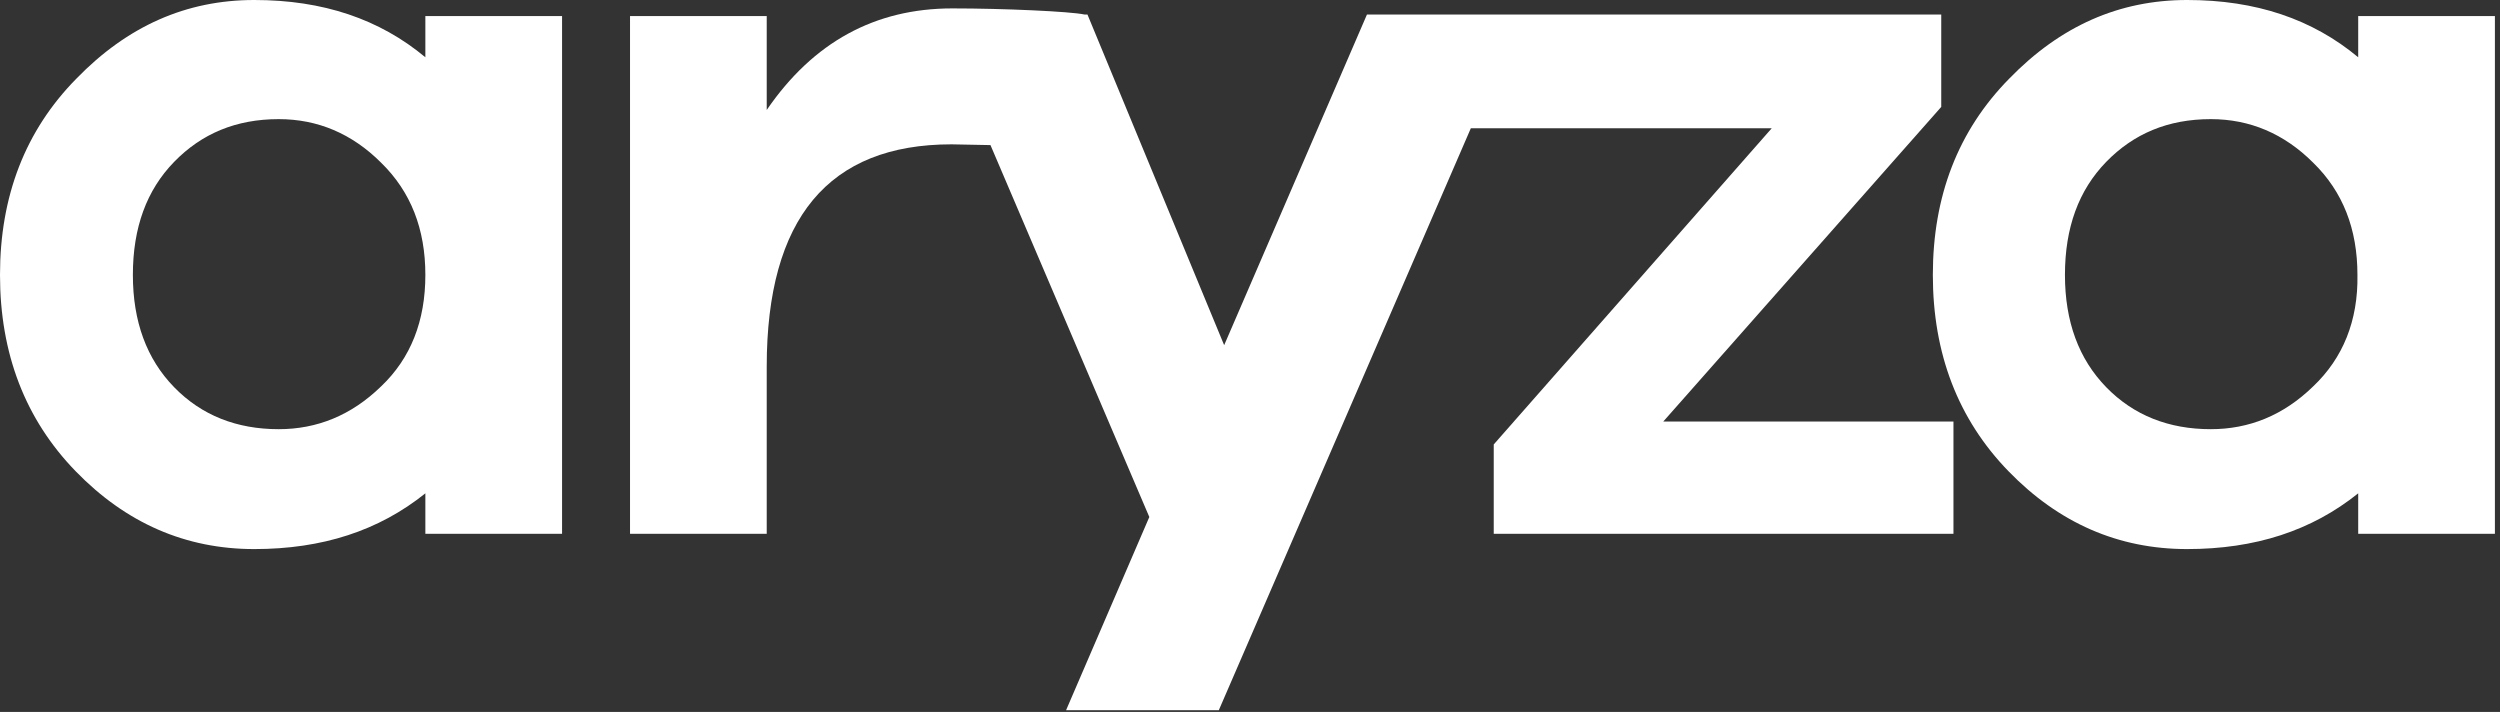
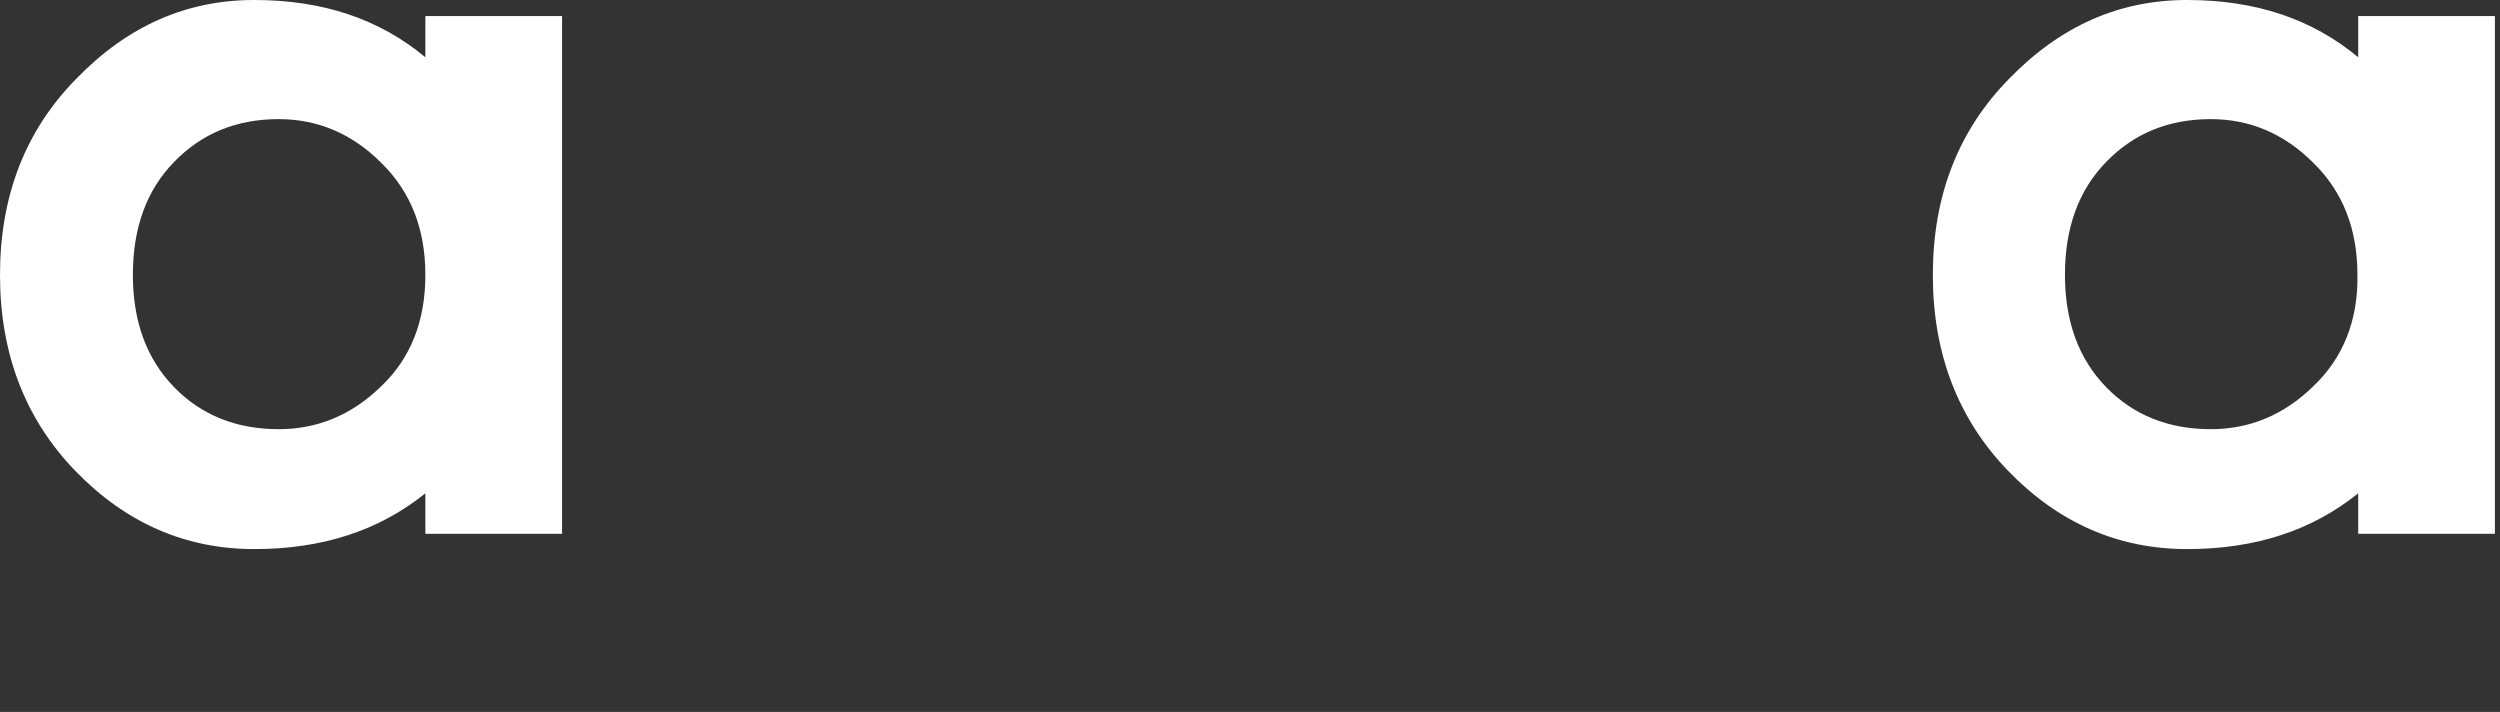
<svg xmlns="http://www.w3.org/2000/svg" width="302" height="86" viewBox="0 0 302 86" fill="none">
  <rect x="0" y="0" width="302" height="86" fill="#333333" stroke="none" />
  <path d="M51.384 6.919C45.849 2.306 39.022 0 30.72 0C22.509 0 15.406 3.137 9.225 9.502C3.044 15.775 0 23.709 0 33.21C0 42.712 3.044 50.646 9.133 56.919C15.221 63.192 22.417 66.328 30.72 66.328C38.93 66.328 45.757 64.114 51.384 59.594V64.483H67.897V1.937H51.384V6.919ZM46.033 46.679C42.435 50.184 38.284 51.845 33.672 51.845C28.598 51.845 24.354 50.184 21.033 46.771C17.712 43.358 16.052 38.838 16.052 33.21C16.052 27.491 17.712 22.971 21.033 19.557C24.354 16.144 28.506 14.391 33.672 14.391C38.376 14.391 42.528 16.144 46.033 19.649C49.631 23.155 51.384 27.675 51.384 33.21C51.384 38.745 49.631 43.266 46.033 46.679Z" fill="white" />
-   <path d="M234.502 12.915V1.753H183.579H181.365H165.129L147.878 41.697L131.365 1.753H130.996C129.336 1.384 121.218 1.015 115.037 1.015C105.72 1.015 98.247 5.074 92.62 13.284V1.937H76.107V64.483H92.62V44.281C92.62 26.384 100.092 17.436 114.945 17.436L119.649 17.528L138.838 62.454L128.782 85.793H147.232L177.675 15.498H214.022L180.443 53.69V64.483H235.978V50.922H200.923L234.502 12.915Z" fill="white" />
  <path d="M284.871 6.919C279.336 2.306 272.509 0 264.207 0C255.996 0 248.893 3.137 242.712 9.502C236.531 15.775 233.487 23.709 233.487 33.21C233.487 42.712 236.531 50.646 242.62 56.919C248.708 63.192 255.904 66.328 264.207 66.328C272.417 66.328 279.243 64.114 284.871 59.594V64.483H301.384V1.937H284.871V6.919ZM279.428 46.679C275.83 50.184 271.679 51.845 267.066 51.845C261.993 51.845 257.749 50.184 254.428 46.771C251.107 43.358 249.446 38.838 249.446 33.21C249.446 27.491 251.107 22.971 254.428 19.557C257.749 16.144 261.9 14.391 267.066 14.391C271.771 14.391 275.922 16.144 279.428 19.649C283.026 23.155 284.779 27.675 284.779 33.21C284.871 38.745 283.026 43.266 279.428 46.679Z" fill="white" />
</svg>